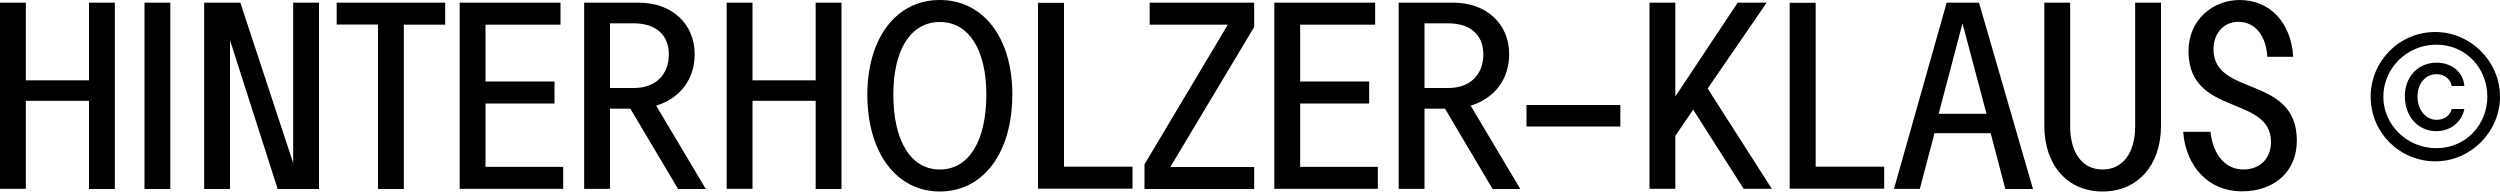
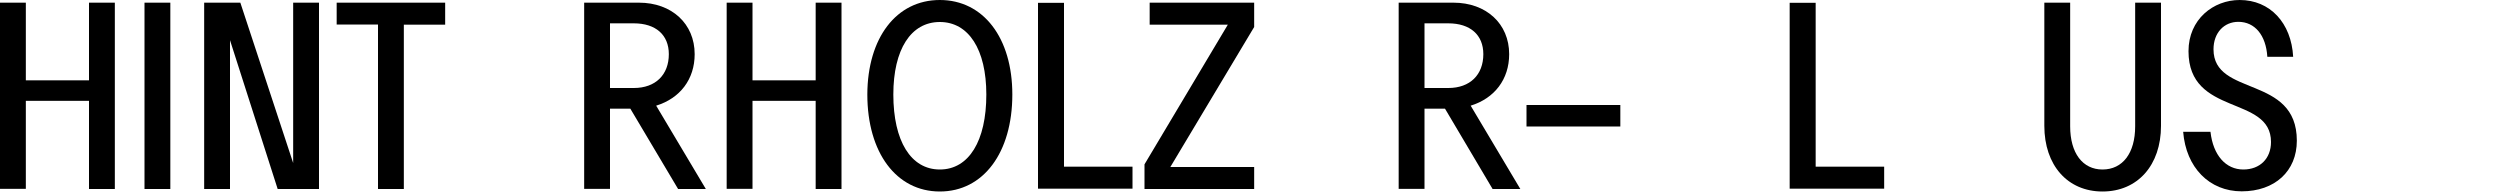
<svg xmlns="http://www.w3.org/2000/svg" version="1.1" id="Ebene_1" x="0px" y="0px" viewBox="0 0 1500 114.9" style="enable-background:new 0 0 1500 114.9;" xml:space="preserve">
  <g>
    <path d="M0,1.6h15.5v46.6h37.9V1.6h15.5v111.8H53.4V60.5H15.5v52.8H0V1.6z" />
    <path d="M102.2,1.6v111.8H86.7V1.6H102.2z" />
    <path d="M122.5,1.6h21.7l31.7,96.2V1.6h15.5v111.8h-24.8L138,24.1v89.3h-15.5V1.6z" />
    <path d="M201.9,1.6h65.2v13.2h-24.8v98.6h-15.5V14.7h-24.8V1.6z" />
-     <path d="M275.8,1.6h60.5v13.2h-45v34.1h41.4v13.2h-41.4v38h46.6v13.2h-62.1V1.6z" />
    <path d="M406.8,113.3l-28.6-48.1H366v48.1h-15.5V1.6h32.9c19.6,0,33.4,12.6,33.4,30.9c0,15.1-8.8,26.5-23.1,30.9l29.8,50H406.8z    M366,52.8h14.3c13,0,21-7.9,21-20.3c0-11.6-7.9-18.5-21-18.5H366V52.8z" />
    <path d="M436,1.6h15.5v46.6h37.9V1.6h15.5v111.8h-15.5V60.5h-37.9v52.8H436V1.6z" />
    <path d="M563.9,0c26.1,0,43.5,22.7,43.5,56.7c0,34.9-17.4,58.2-43.5,58.2c-26.1,0-43.5-23.3-43.5-58.2C520.5,22.7,537.8,0,563.9,0z    M563.9,101.7c17.4,0,27.9-17.1,27.9-45c0-27-10.6-43.5-27.9-43.5c-17.4,0-27.9,16.5-27.9,43.5C536,84.6,546.5,101.7,563.9,101.7z" />
    <path d="M622.9,1.7h15.5V100h41.1v13.2h-56.7V1.7z" />
    <path d="M752.5,1.6v14.6l-50.3,84h50.3v13.2h-65.8V98.6l50-83.8h-46.9V1.6H752.5z" />
-     <path d="M764.6,1.6h60.5v13.2h-45v34.1h41.4v13.2h-41.4v38h46.6v13.2h-62.1V1.6z" />
    <path d="M895.5,113.3L867,65.2h-12.3v48.1h-15.5V1.6h32.9c19.6,0,33.4,12.6,33.4,30.9c0,15.1-8.8,26.5-23.1,30.9l29.8,50H895.5z    M854.7,52.8H869c13,0,21-7.9,21-20.3c0-11.6-7.9-18.5-21-18.5h-14.3V52.8z" />
    <path d="M972.2,75.9h-56.3V63h56.3V75.9z" />
-     <path d="M1063.1,113.3h-16.9l-30.3-47.5l-10.7,15.7v31.8h-15.5V1.6h15.5v56.3l37.4-56.3h17.4l-35.4,51.5L1063.1,113.3z" />
    <path d="M1073.9,1.7h15.5V100h41.1v13.2h-56.7V1.7z" />
-     <path d="M1194.4,79.9h-33.7l-8.8,33.4h-15.5L1168,1.6h19.4l32.4,111.8h-16.6L1194.4,79.9z M1163.2,68.3h28.7L1177.5,14L1163.2,68.3   z" />
    <path d="M1226.6,1.6h15.5v74.2c0,16.1,7.5,25.9,19.4,25.9c12.1,0,19.6-9.8,19.6-25.9V1.6h15.5v73.9c0,23.6-14,39.4-35.1,39.4   c-21,0-34.9-15.8-34.9-39.4V1.6z" />
    <path d="M1326.3,79.2c1.6,14,9.2,22.5,19.7,22.5c9.9,0,16.6-6.5,16.6-16.5c0-28.3-49.5-15.2-49.5-54.5c0-19.1,14.9-30.7,30.7-30.7   c18.2,0,31,13.7,32.1,34.1h-15.5c-0.8-13-7.5-21-17.4-21c-8.5,0-14.9,6.5-14.9,16.5c0,28.7,50,15.2,50,54.8   c0,18.3-13.2,30.4-33.1,30.4c-19.4,0-33.4-14.3-35.1-35.7H1326.3z" />
-     <path d="M1461.2,19.2c21,0,38.8,17.5,38.8,38.8c0,21-17.5,38.8-38.8,38.8c-21.3,0-38.8-17.1-38.8-38.8   C1422.4,36.8,1439.5,19.2,1461.2,19.2z M1461.8,88.9c17.7,0,30.6-14.1,30.6-30.9c0-17.1-12.9-31.2-30.6-31.2S1430,41,1430,58.1   C1430,74.8,1444.1,88.9,1461.8,88.9z M1462,37.6c9.2,0,16.1,5.9,16.6,14h-7.6c-0.8-4.2-4.3-7.1-9-7.1c-6.7,0-11.5,5.6-11.5,13.3   c0,8.2,5,14.1,11.5,14.1c4.5,0,8.1-2.6,9-6.5h7.6c-1.6,7.9-8.4,13.3-16.8,13.3c-10.9,0-18.9-8.8-18.9-21   C1442.9,46.1,1450.8,37.6,1462,37.6z" />
  </g>
</svg>